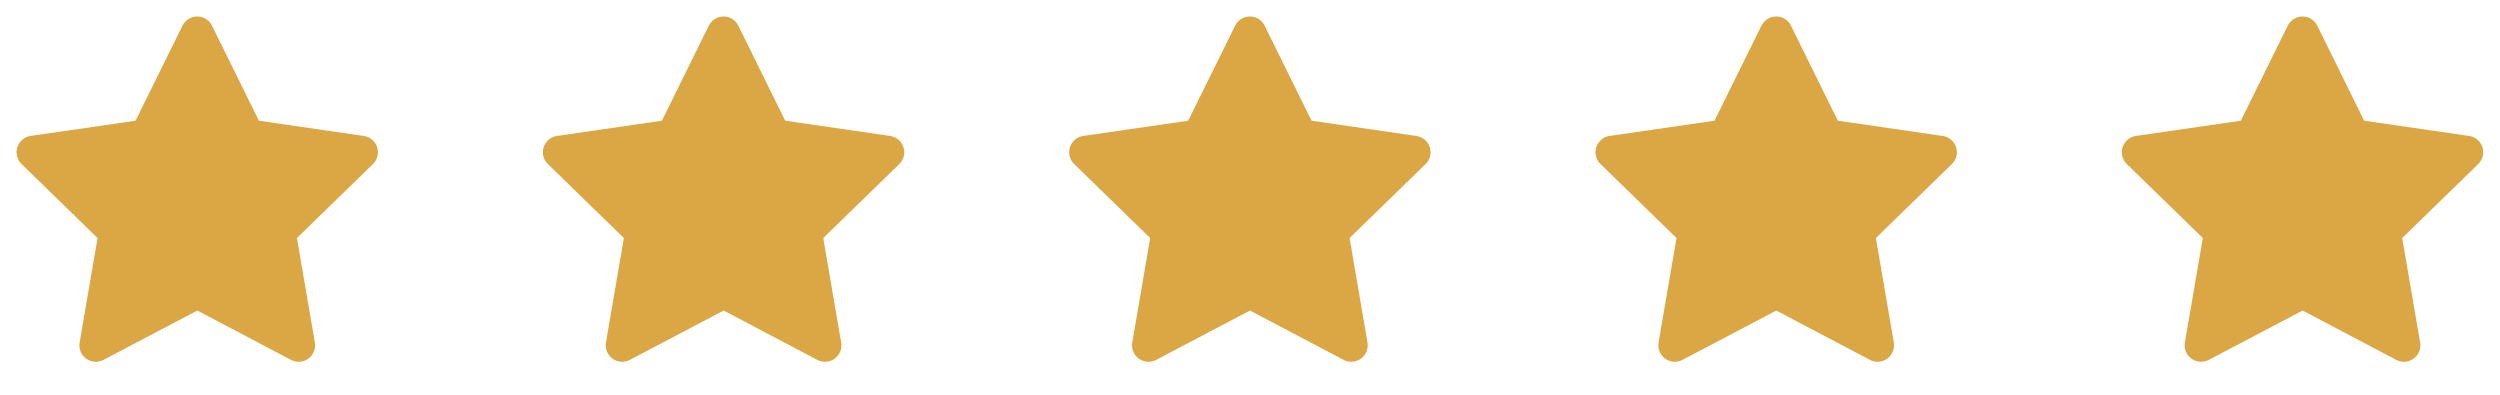
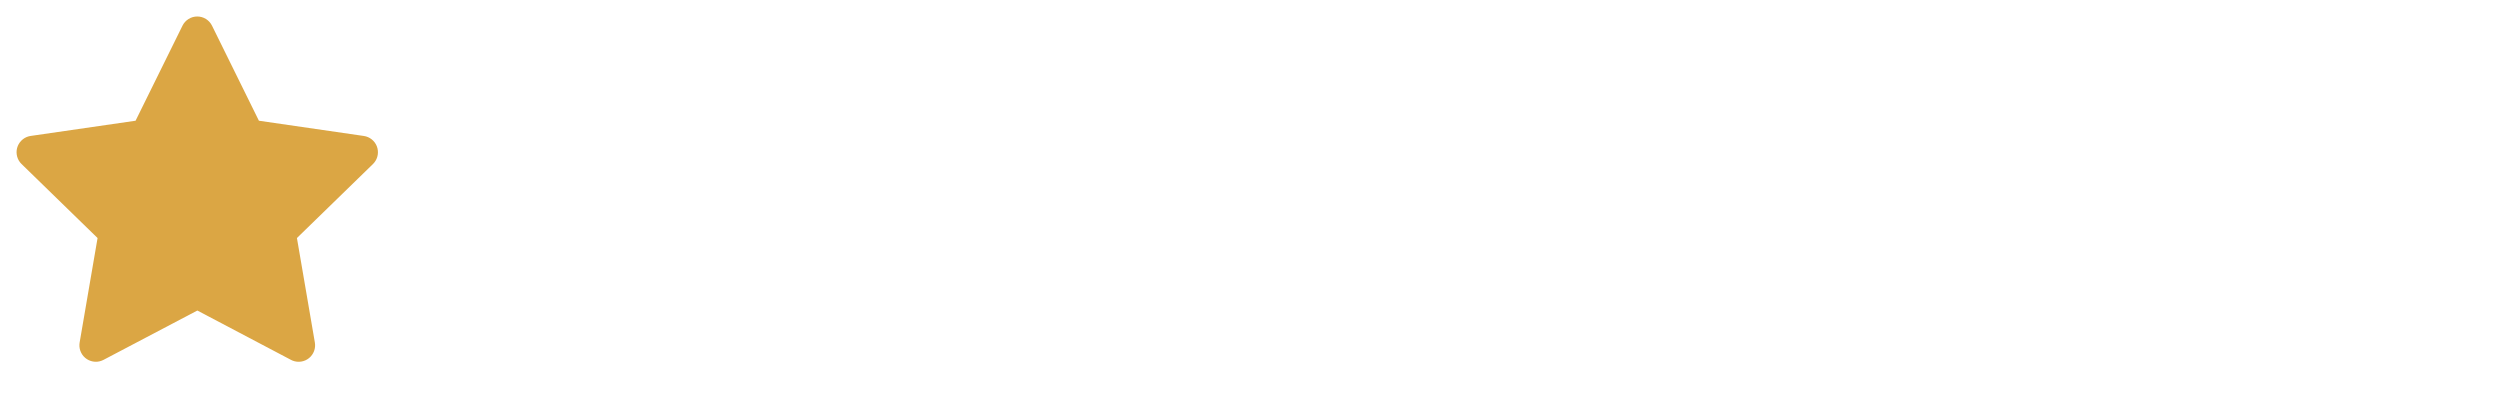
<svg xmlns="http://www.w3.org/2000/svg" fill="none" viewBox="0 0 114 18" height="18" width="114">
  <g clip-path="url(#clip0_59_384)">
    <path fill="#DBA644" d="M6.182 5.505L1.397 6.199L1.312 6.216C1.184 6.25 1.067 6.318 0.974 6.412C0.88 6.506 0.813 6.623 0.779 6.752C0.746 6.88 0.747 7.015 0.783 7.143C0.818 7.271 0.887 7.387 0.982 7.479L4.449 10.854L3.631 15.62L3.622 15.702C3.614 15.835 3.641 15.967 3.702 16.086C3.762 16.205 3.852 16.305 3.964 16.377C4.076 16.449 4.205 16.49 4.337 16.496C4.47 16.502 4.602 16.472 4.72 16.41L8.999 14.16L13.269 16.41L13.344 16.445C13.468 16.494 13.602 16.509 13.734 16.488C13.865 16.468 13.989 16.413 14.092 16.329C14.195 16.245 14.274 16.135 14.321 16.01C14.368 15.886 14.38 15.751 14.358 15.62L13.54 10.854L17.008 7.479L17.066 7.415C17.15 7.312 17.205 7.189 17.225 7.058C17.245 6.927 17.231 6.793 17.183 6.669C17.134 6.546 17.054 6.437 16.95 6.355C16.846 6.272 16.723 6.219 16.591 6.2L11.806 5.505L9.667 1.17C9.606 1.045 9.51 0.939 9.391 0.865C9.272 0.791 9.135 0.752 8.995 0.752C8.855 0.752 8.717 0.791 8.599 0.865C8.48 0.939 8.384 1.045 8.322 1.17L6.182 5.505Z" />
  </g>
  <g clip-path="url(#clip1_59_384)">
    <path fill="#DBA644" d="M30.182 5.505L25.397 6.199L25.312 6.216C25.184 6.25 25.067 6.318 24.974 6.412C24.88 6.506 24.813 6.623 24.779 6.752C24.746 6.88 24.747 7.015 24.782 7.143C24.818 7.271 24.887 7.387 24.982 7.479L28.449 10.854L27.631 15.62L27.622 15.702C27.614 15.835 27.641 15.967 27.701 16.086C27.762 16.205 27.852 16.305 27.964 16.377C28.076 16.449 28.204 16.49 28.337 16.496C28.47 16.502 28.602 16.472 28.72 16.41L32.999 14.16L37.269 16.41L37.344 16.445C37.468 16.494 37.602 16.509 37.734 16.488C37.865 16.468 37.989 16.413 38.092 16.329C38.195 16.245 38.274 16.135 38.321 16.01C38.368 15.886 38.38 15.751 38.358 15.62L37.54 10.854L41.008 7.479L41.066 7.415C41.15 7.312 41.205 7.189 41.225 7.058C41.245 6.927 41.231 6.793 41.182 6.669C41.134 6.546 41.054 6.437 40.95 6.355C40.846 6.272 40.723 6.219 40.591 6.2L35.806 5.505L33.667 1.17C33.606 1.045 33.51 0.939 33.391 0.865C33.272 0.791 33.135 0.752 32.995 0.752C32.855 0.752 32.717 0.791 32.599 0.865C32.48 0.939 32.384 1.045 32.322 1.17L30.182 5.505Z" />
  </g>
  <g clip-path="url(#clip2_59_384)">
-     <path fill="#DBA644" d="M54.182 5.505L49.397 6.199L49.312 6.216C49.184 6.25 49.067 6.318 48.974 6.412C48.88 6.506 48.813 6.623 48.779 6.752C48.746 6.88 48.747 7.015 48.782 7.143C48.818 7.271 48.887 7.387 48.982 7.479L52.449 10.854L51.631 15.62L51.622 15.702C51.614 15.835 51.641 15.967 51.702 16.086C51.762 16.205 51.852 16.305 51.964 16.377C52.076 16.449 52.205 16.49 52.337 16.496C52.47 16.502 52.602 16.472 52.72 16.41L56.999 14.16L61.269 16.41L61.344 16.445C61.468 16.494 61.602 16.509 61.734 16.488C61.865 16.468 61.989 16.413 62.092 16.329C62.195 16.245 62.274 16.135 62.321 16.01C62.368 15.886 62.38 15.751 62.358 15.62L61.54 10.854L65.008 7.479L65.066 7.415C65.15 7.312 65.205 7.189 65.225 7.058C65.245 6.927 65.231 6.793 65.183 6.669C65.134 6.546 65.054 6.437 64.95 6.355C64.847 6.272 64.723 6.219 64.591 6.2L59.806 5.505L57.667 1.17C57.606 1.045 57.51 0.939 57.391 0.865C57.272 0.791 57.135 0.752 56.995 0.752C56.855 0.752 56.717 0.791 56.599 0.865C56.48 0.939 56.384 1.045 56.322 1.17L54.182 5.505Z" />
-   </g>
+     </g>
  <g clip-path="url(#clip3_59_384)">
-     <path fill="#DBA644" d="M78.182 5.505L73.397 6.199L73.312 6.216C73.184 6.25 73.067 6.318 72.974 6.412C72.88 6.506 72.813 6.623 72.779 6.752C72.746 6.88 72.747 7.015 72.782 7.143C72.818 7.271 72.887 7.387 72.982 7.479L76.449 10.854L75.631 15.62L75.622 15.702C75.614 15.835 75.641 15.967 75.701 16.086C75.762 16.205 75.852 16.305 75.964 16.377C76.076 16.449 76.204 16.49 76.337 16.496C76.47 16.502 76.602 16.472 76.72 16.41L80.999 14.16L85.269 16.41L85.344 16.445C85.468 16.494 85.602 16.509 85.734 16.488C85.865 16.468 85.989 16.413 86.092 16.329C86.195 16.245 86.274 16.135 86.321 16.01C86.368 15.886 86.38 15.751 86.358 15.62L85.54 10.854L89.008 7.479L89.066 7.415C89.15 7.312 89.205 7.189 89.225 7.058C89.245 6.927 89.231 6.793 89.183 6.669C89.134 6.546 89.054 6.437 88.95 6.355C88.847 6.272 88.723 6.219 88.591 6.2L83.806 5.505L81.667 1.17C81.606 1.045 81.51 0.939 81.391 0.865C81.272 0.791 81.135 0.752 80.995 0.752C80.855 0.752 80.717 0.791 80.599 0.865C80.48 0.939 80.384 1.045 80.322 1.17L78.182 5.505Z" />
-   </g>
+     </g>
  <g clip-path="url(#clip4_59_384)">
-     <path fill="#DBA644" d="M102.182 5.505L97.397 6.199L97.312 6.216C97.184 6.25 97.067 6.318 96.974 6.412C96.88 6.506 96.813 6.623 96.779 6.752C96.746 6.88 96.747 7.015 96.782 7.143C96.818 7.271 96.887 7.387 96.982 7.479L100.449 10.854L99.631 15.62L99.622 15.702C99.614 15.835 99.641 15.967 99.701 16.086C99.762 16.205 99.852 16.305 99.964 16.377C100.076 16.449 100.205 16.49 100.337 16.496C100.47 16.502 100.602 16.472 100.72 16.41L104.999 14.16L109.269 16.41L109.344 16.445C109.468 16.494 109.602 16.509 109.734 16.488C109.865 16.468 109.989 16.413 110.092 16.329C110.195 16.245 110.274 16.135 110.321 16.01C110.368 15.886 110.381 15.751 110.358 15.62L109.54 10.854L113.008 7.479L113.066 7.415C113.15 7.312 113.205 7.189 113.225 7.058C113.245 6.927 113.231 6.793 113.183 6.669C113.134 6.546 113.054 6.437 112.95 6.355C112.846 6.272 112.723 6.219 112.591 6.2L107.806 5.505L105.667 1.17C105.606 1.045 105.51 0.939 105.391 0.865C105.272 0.791 105.135 0.752 104.995 0.752C104.855 0.752 104.717 0.791 104.599 0.865C104.48 0.939 104.384 1.045 104.322 1.17L102.182 5.505Z" />
-   </g>
+     </g>
  <defs>
    <clipPath id="clip0_59_384">
      <rect fill="white" height="18" width="18" />
    </clipPath>
    <clipPath id="clip1_59_384">
-       <rect transform="translate(24)" fill="white" height="18" width="18" />
-     </clipPath>
+       </clipPath>
    <clipPath id="clip2_59_384">
      <rect transform="translate(48)" fill="white" height="18" width="18" />
    </clipPath>
    <clipPath id="clip3_59_384">
-       <rect transform="translate(72)" fill="white" height="18" width="18" />
-     </clipPath>
+       </clipPath>
    <clipPath id="clip4_59_384">
      <rect transform="translate(96)" fill="white" height="18" width="18" />
    </clipPath>
  </defs>
</svg>